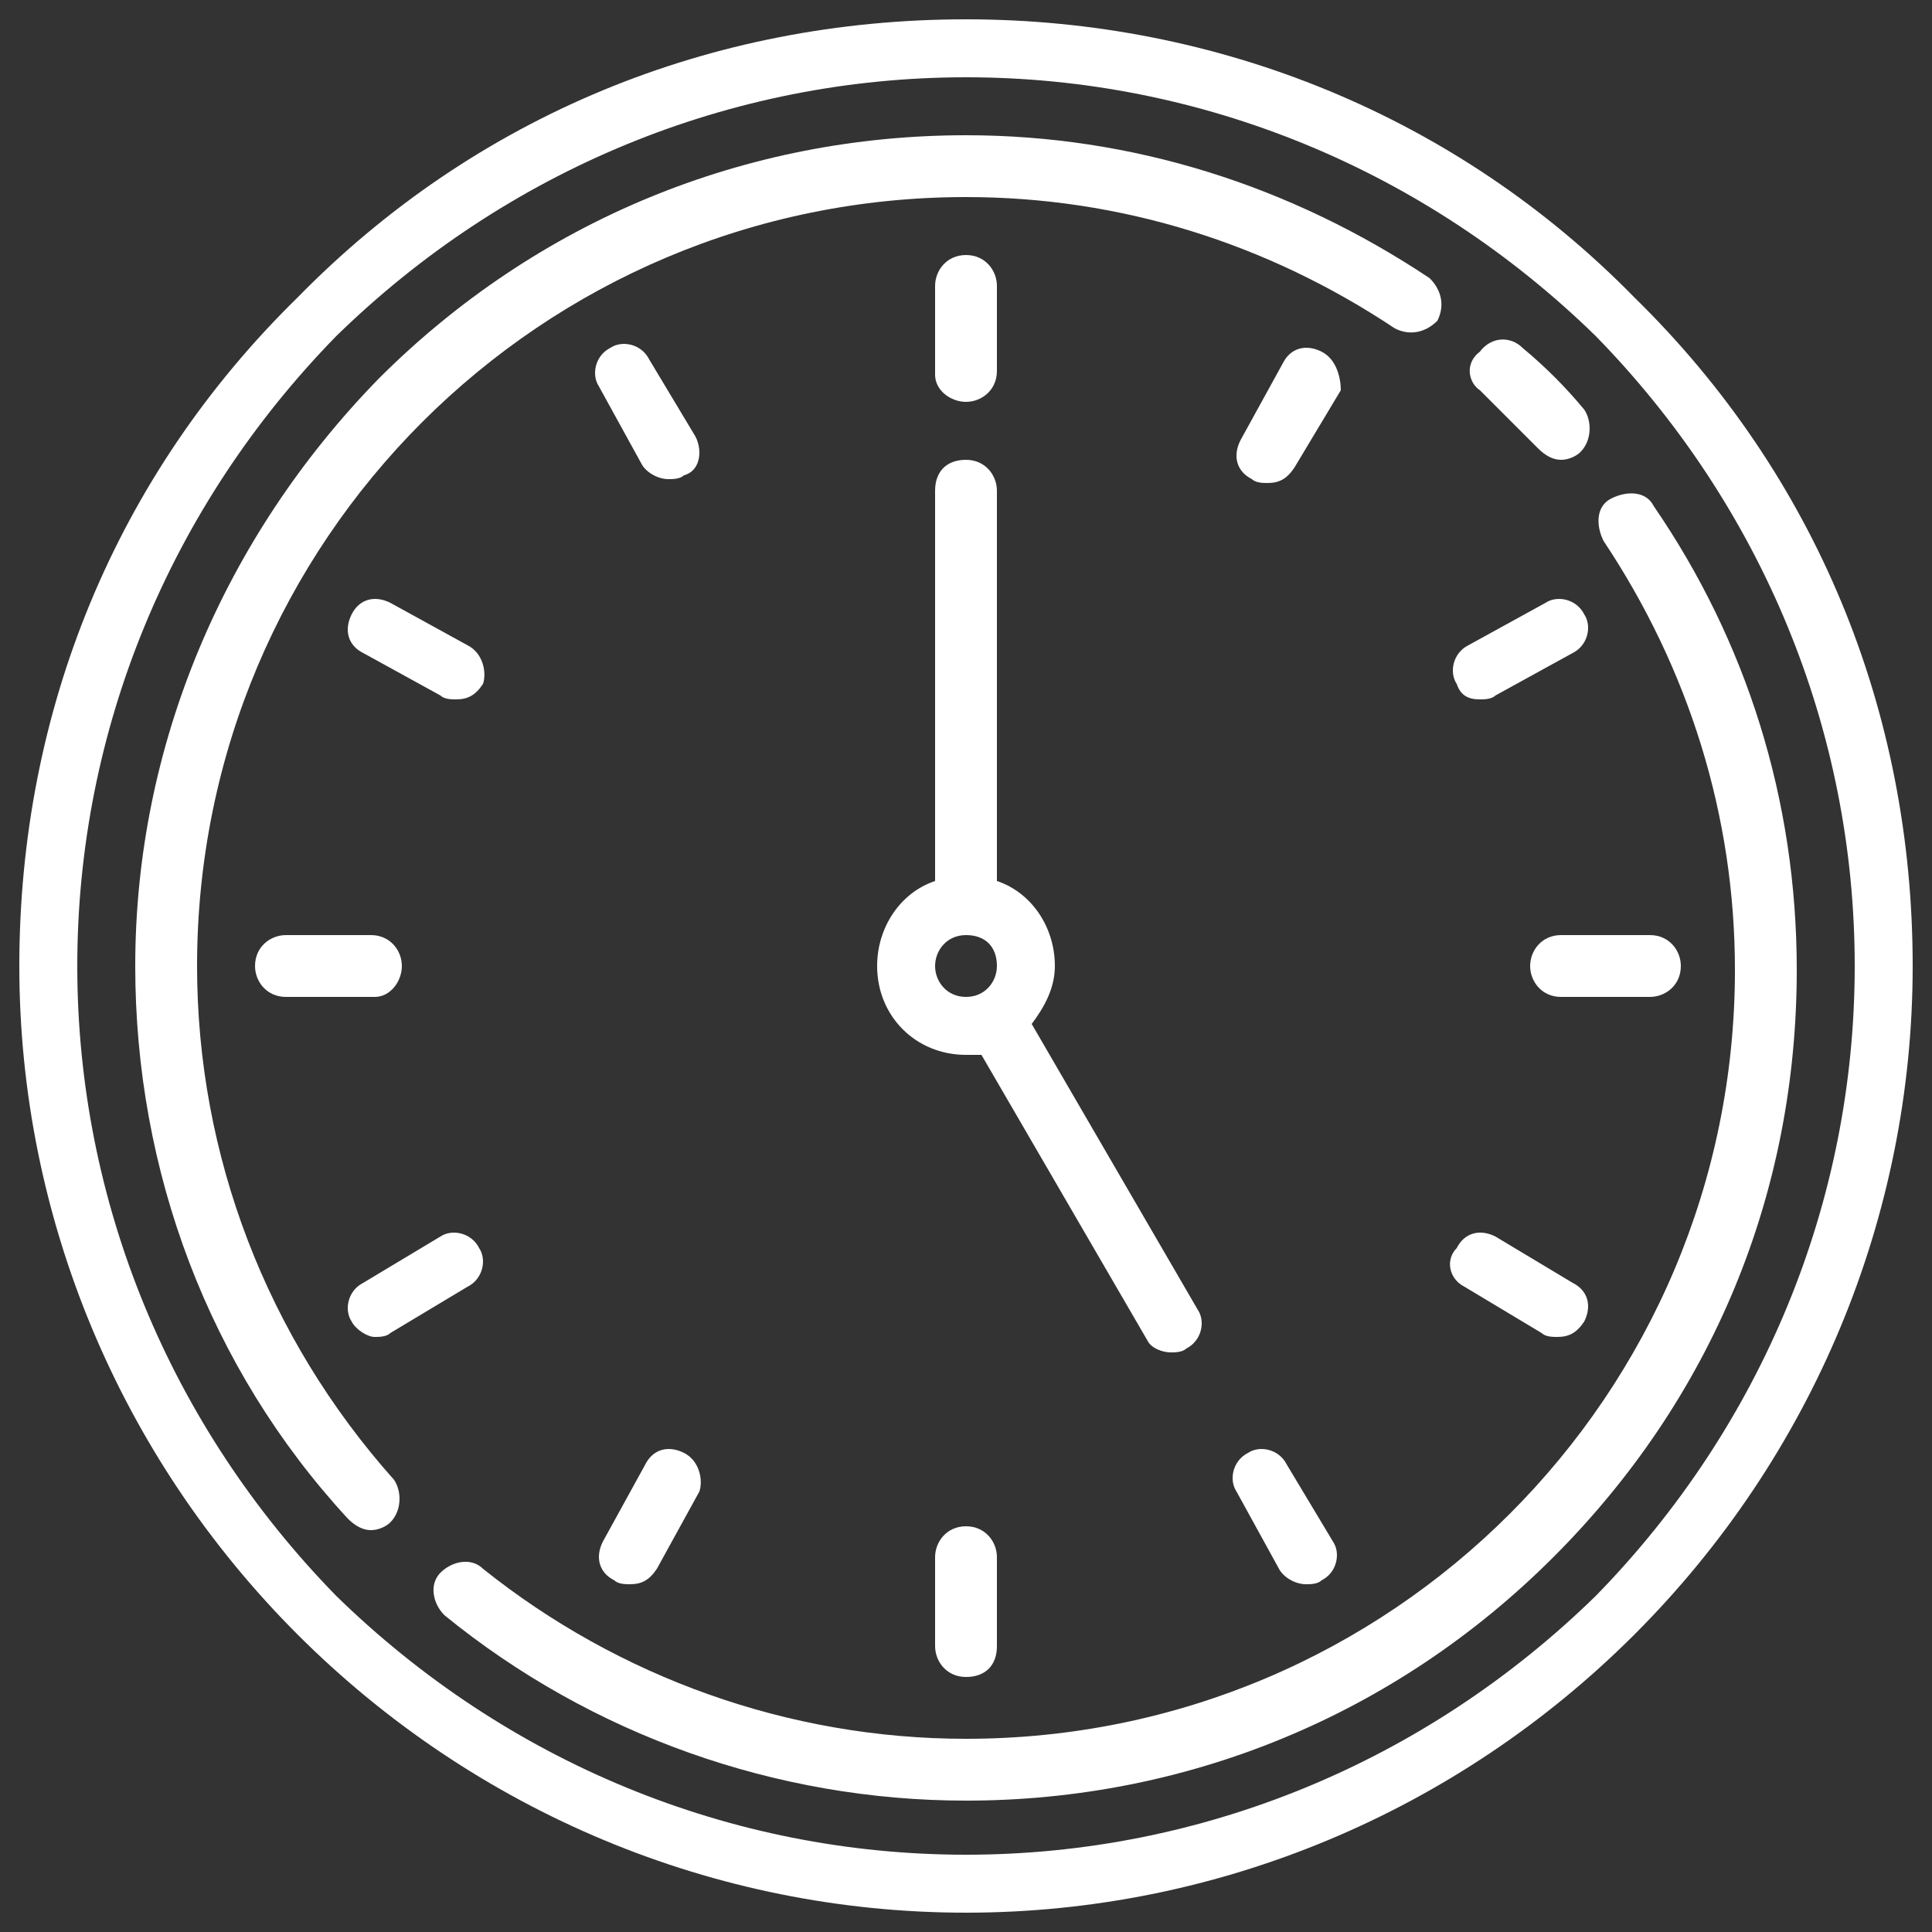
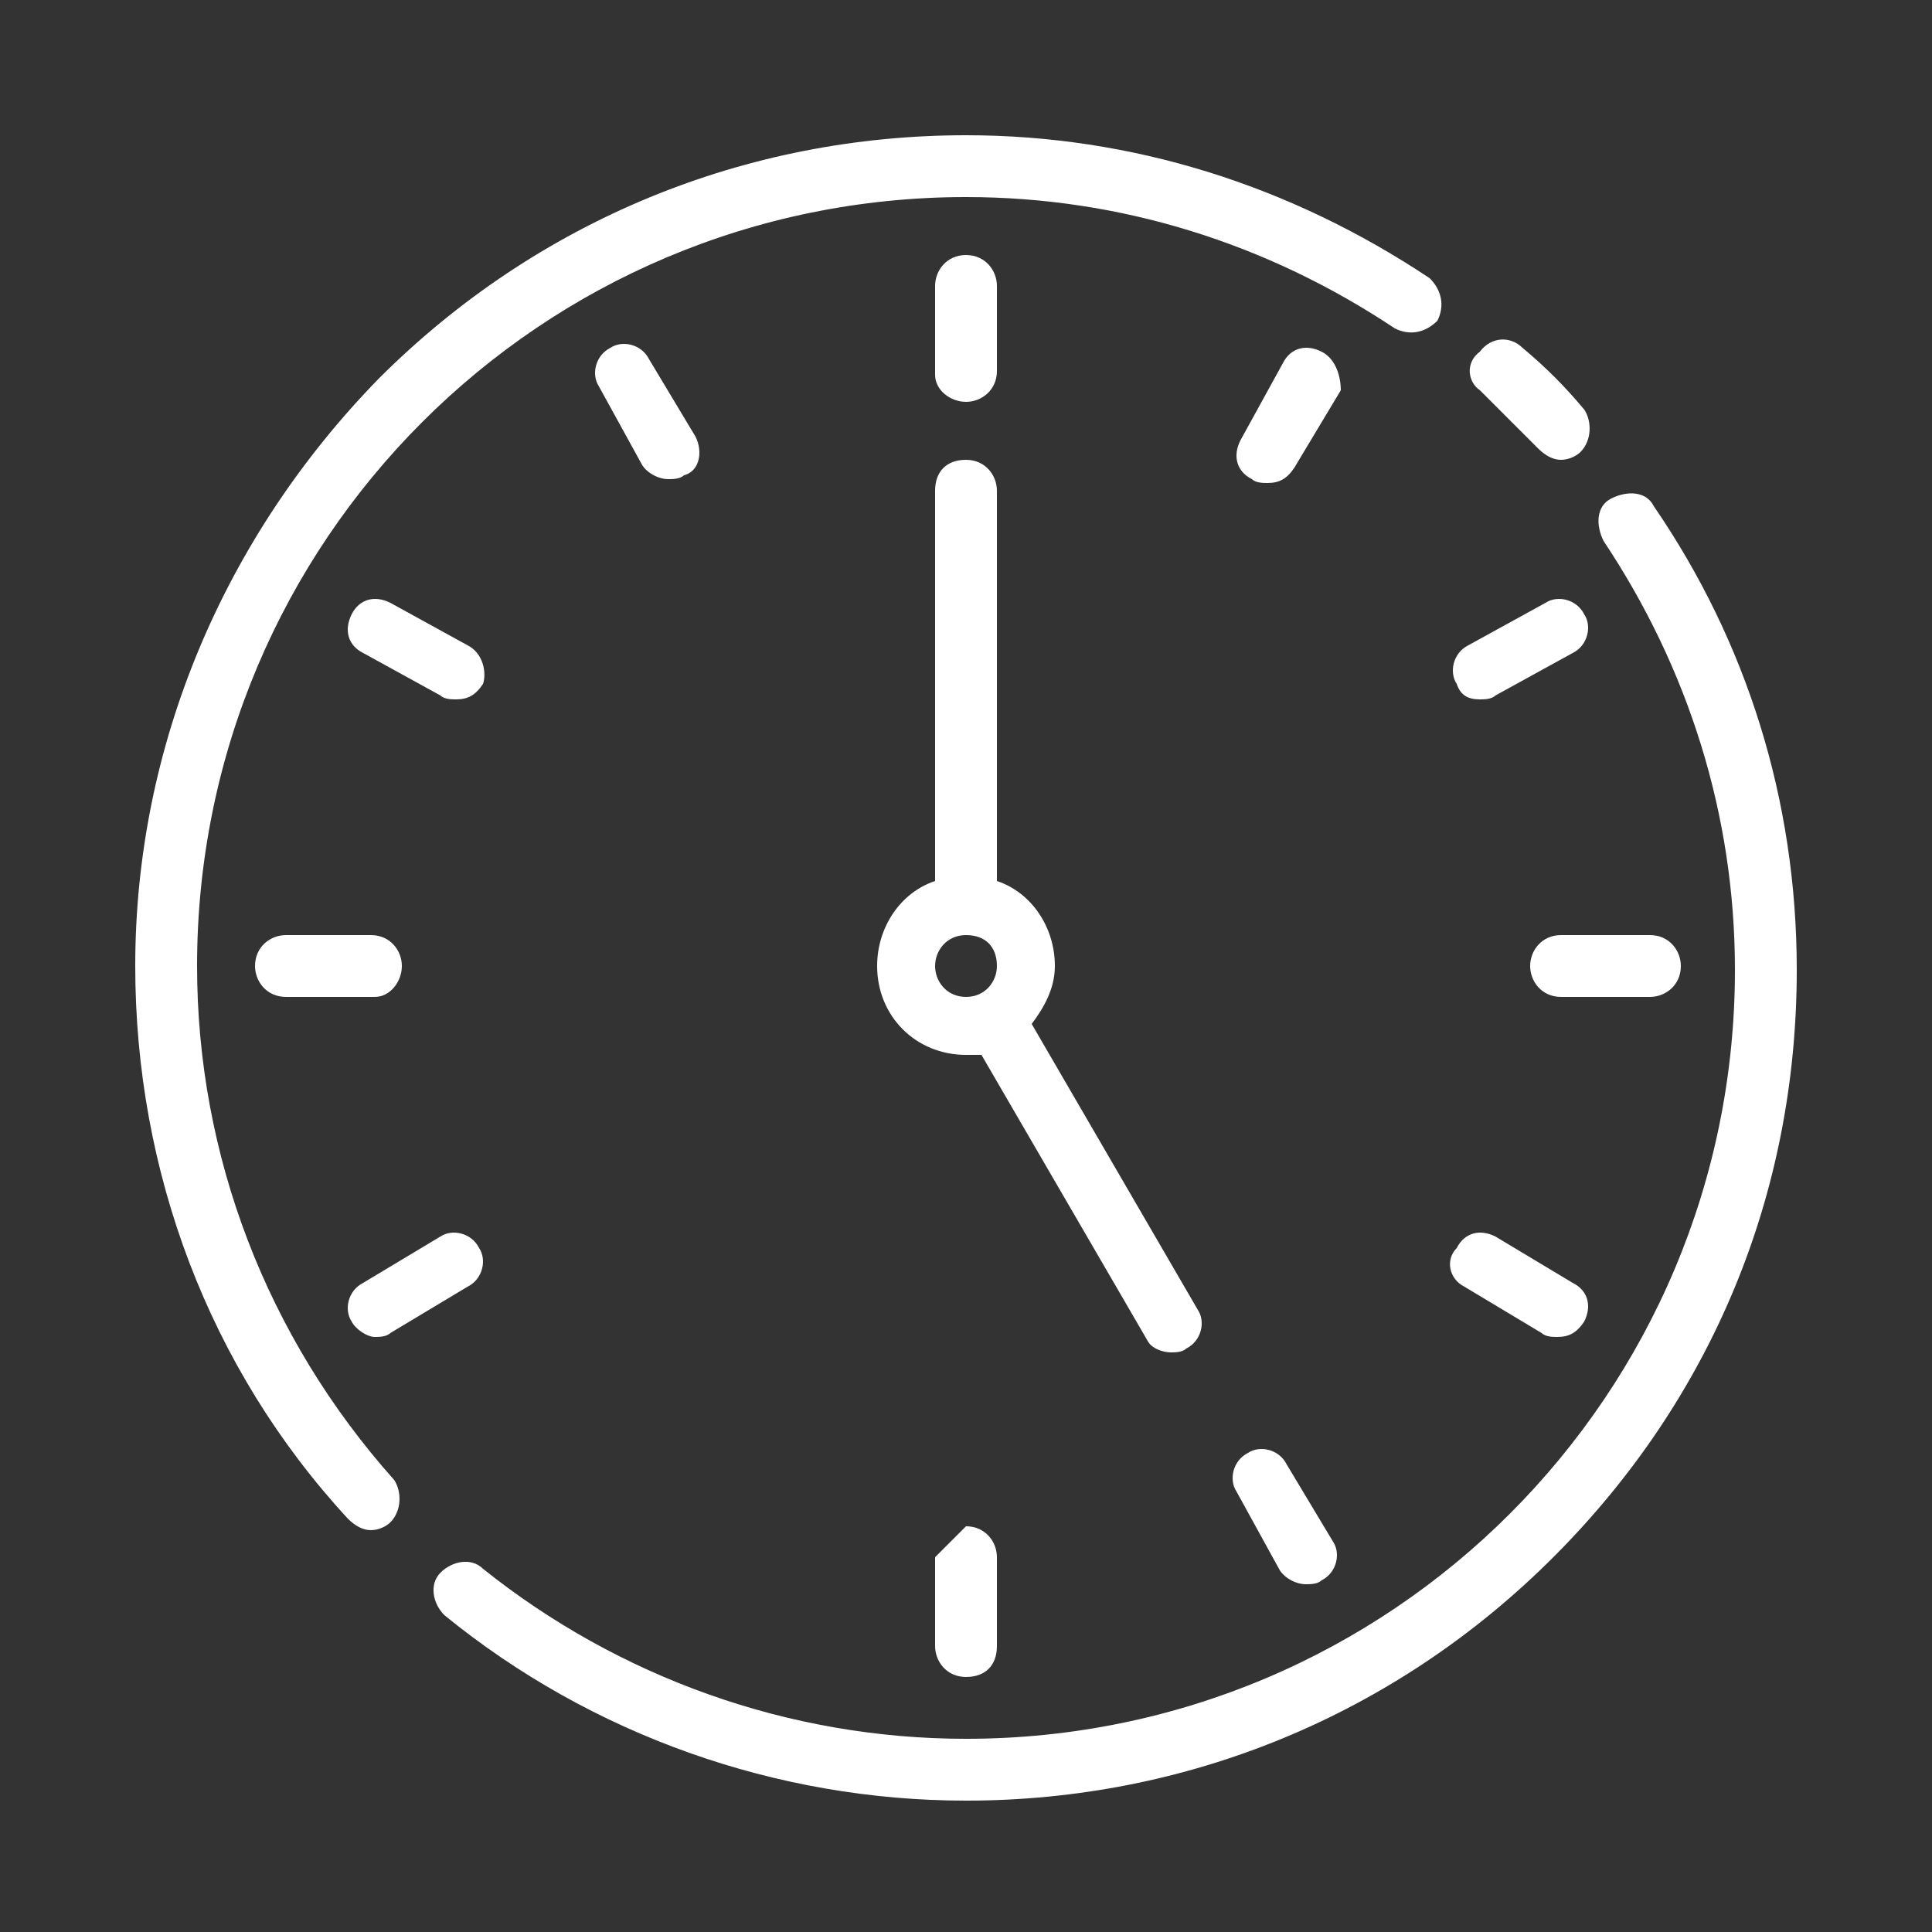
<svg xmlns="http://www.w3.org/2000/svg" version="1.1" id="Layer_1" x="0px" y="0px" width="50px" height="50px" viewBox="0 0 50 50" style="enable-background:new 0 0 50 50;" xml:space="preserve">
  <rect x="0" y="0" width="50" height="50" fill="#333333" stroke="none" />
  <g>
-     <path style="fill:#FFFFFF;" d="M42.3,7.7C37.7,3,31.5,0.5,25,0.5C18.4,0.5,12.3,3,7.7,7.7C3,12.3,0.5,18.4,0.5,25   c0,6.5,2.6,12.7,7.2,17.3c4.6,4.6,10.8,7.2,17.3,7.2c6.5,0,12.7-2.6,17.3-7.2c4.6-4.6,7.2-10.8,7.2-17.3   C49.5,18.4,47,12.3,42.3,7.7z M41.3,41.3C36.9,45.6,31.1,48,25,48s-11.9-2.4-16.3-6.7C4.4,36.9,2,31.1,2,25   c0-6.1,2.4-11.9,6.7-16.3C13.1,4.4,18.9,2,25,2s11.9,2.4,16.3,6.7C45.6,13.1,48,18.9,48,25C48,31.1,45.6,36.9,41.3,41.3z" />
    <path style="fill:#FFFFFF;" d="M5.1,25C5.1,14,14,5.1,25,5.1c4,0,7.8,1.2,11.1,3.4c0.4,0.2,0.8,0.1,1.1-0.2   c0.2-0.4,0.1-0.8-0.2-1.1C33.4,4.8,29.3,3.5,25,3.5c-5.7,0-11.1,2.2-15.2,6.3C5.8,13.9,3.5,19.3,3.5,25c0,5.3,1.9,10.4,5.5,14.3   c0.2,0.2,0.4,0.3,0.6,0.3c0.2,0,0.4-0.1,0.5-0.2c0.3-0.3,0.3-0.8,0.1-1.1C6.9,34.6,5.1,29.9,5.1,25z" />
    <path style="fill:#FFFFFF;" d="M42.8,13.1c-0.2-0.4-0.7-0.4-1.1-0.2s-0.4,0.7-0.2,1.1c2.2,3.3,3.4,7.1,3.4,11.1   c0,11-8.9,19.9-19.9,19.9c-4.6,0-9-1.6-12.5-4.4c-0.3-0.3-0.8-0.2-1.1,0.1c-0.3,0.3-0.2,0.8,0.1,1.1c3.8,3.1,8.6,4.8,13.5,4.8   c5.7,0,11.1-2.2,15.2-6.3c4.1-4.1,6.3-9.4,6.3-15.2C46.5,20.7,45.2,16.6,42.8,13.1z" />
    <path style="fill:#FFFFFF;" d="M38.3,10.1c0.5,0.5,1,1,1.5,1.5c0.2,0.2,0.4,0.3,0.6,0.3c0.2,0,0.4-0.1,0.5-0.2   c0.3-0.3,0.3-0.8,0.1-1.1c-0.5-0.6-1-1.1-1.6-1.6c-0.3-0.3-0.8-0.3-1.1,0.1C37.9,9.4,38,9.9,38.3,10.1z" />
    <path style="fill:#FFFFFF;" d="M25,10.4c0.4,0,0.8-0.3,0.8-0.8V7.4c0-0.4-0.3-0.8-0.8-0.8S24.2,7,24.2,7.4v2.3   C24.2,10.1,24.6,10.4,25,10.4z" />
-     <path style="fill:#FFFFFF;" d="M24.2,40.3v2.3c0,0.4,0.3,0.8,0.8,0.8s0.8-0.3,0.8-0.8v-2.3c0-0.4-0.3-0.8-0.8-0.8   S24.2,39.9,24.2,40.3z" />
+     <path style="fill:#FFFFFF;" d="M24.2,40.3v2.3c0,0.4,0.3,0.8,0.8,0.8s0.8-0.3,0.8-0.8v-2.3c0-0.4-0.3-0.8-0.8-0.8   z" />
    <path style="fill:#FFFFFF;" d="M10.4,25c0-0.4-0.3-0.8-0.8-0.8H7.4c-0.4,0-0.8,0.3-0.8,0.8c0,0.4,0.3,0.8,0.8,0.8h2.3   C10.1,25.8,10.4,25.4,10.4,25z" />
    <path style="fill:#FFFFFF;" d="M39.6,25c0,0.4,0.3,0.8,0.8,0.8h2.3c0.4,0,0.8-0.3,0.8-0.8c0-0.4-0.3-0.8-0.8-0.8h-2.3   C39.9,24.2,39.6,24.6,39.6,25z" />
    <path style="fill:#FFFFFF;" d="M18,11.3l-1.2-2c-0.2-0.4-0.7-0.5-1-0.3c-0.4,0.2-0.5,0.7-0.3,1l1.1,2c0.1,0.2,0.4,0.4,0.7,0.4   c0.1,0,0.3,0,0.4-0.1C18.1,12.2,18.2,11.7,18,11.3z" />
    <path style="fill:#FFFFFF;" d="M33.3,37.9c-0.2-0.4-0.7-0.5-1-0.3c-0.4,0.2-0.5,0.7-0.3,1l1.1,2c0.1,0.2,0.4,0.4,0.7,0.4   c0.1,0,0.3,0,0.4-0.1c0.4-0.2,0.5-0.7,0.3-1L33.3,37.9z" />
    <path style="fill:#FFFFFF;" d="M9.7,34.6c0.1,0,0.3,0,0.4-0.1l2-1.2c0.4-0.2,0.5-0.7,0.3-1c-0.2-0.4-0.7-0.5-1-0.3l-2,1.2   c-0.4,0.2-0.5,0.7-0.3,1C9.2,34.4,9.5,34.6,9.7,34.6z" />
    <path style="fill:#FFFFFF;" d="M38.3,18.1c0.1,0,0.3,0,0.4-0.1l2-1.1c0.4-0.2,0.5-0.7,0.3-1c-0.2-0.4-0.7-0.5-1-0.3l-2,1.1   c-0.4,0.2-0.5,0.7-0.3,1C37.8,18,38,18.1,38.3,18.1z" />
    <path style="fill:#FFFFFF;" d="M34.2,9.1c-0.4-0.2-0.8-0.1-1,0.3l-1.1,2c-0.2,0.4-0.1,0.8,0.3,1c0.1,0.1,0.3,0.1,0.4,0.1   c0.3,0,0.5-0.1,0.7-0.4l1.2-2C34.7,9.8,34.6,9.3,34.2,9.1z" />
-     <path style="fill:#FFFFFF;" d="M17.7,37.6c-0.4-0.2-0.8-0.1-1,0.3l-1.1,2c-0.2,0.4-0.1,0.8,0.3,1c0.1,0.1,0.3,0.1,0.4,0.1   c0.3,0,0.5-0.1,0.7-0.4l1.1-2C18.2,38.3,18.1,37.8,17.7,37.6z" />
    <path style="fill:#FFFFFF;" d="M37.9,33.3l2,1.2c0.1,0.1,0.3,0.1,0.4,0.1c0.3,0,0.5-0.1,0.7-0.4c0.2-0.4,0.1-0.8-0.3-1l-2-1.2   c-0.4-0.2-0.8-0.1-1,0.3C37.4,32.6,37.5,33.1,37.9,33.3z" />
    <path style="fill:#FFFFFF;" d="M12.1,16.7l-2-1.1c-0.4-0.2-0.8-0.1-1,0.3c-0.2,0.4-0.1,0.8,0.3,1l2,1.1c0.1,0.1,0.3,0.1,0.4,0.1   c0.3,0,0.5-0.1,0.7-0.4C12.6,17.4,12.5,16.9,12.1,16.7z" />
    <path style="fill:#FFFFFF;" d="M30.3,35c0.1,0,0.3,0,0.4-0.1c0.4-0.2,0.5-0.7,0.3-1l-4.3-7.4c0.3-0.4,0.6-0.9,0.6-1.5   c0-1-0.6-1.9-1.5-2.2V12.7c0-0.4-0.3-0.8-0.8-0.8s-0.8,0.3-0.8,0.8v10.1c-0.9,0.3-1.5,1.2-1.5,2.2c0,1.3,1,2.3,2.3,2.3   c0.1,0,0.3,0,0.4,0l4.3,7.4C29.8,34.9,30.1,35,30.3,35z M24.2,25c0-0.4,0.3-0.8,0.8-0.8s0.8,0.3,0.8,0.8c0,0.4-0.3,0.8-0.8,0.8   S24.2,25.4,24.2,25z" />
  </g>
</svg>